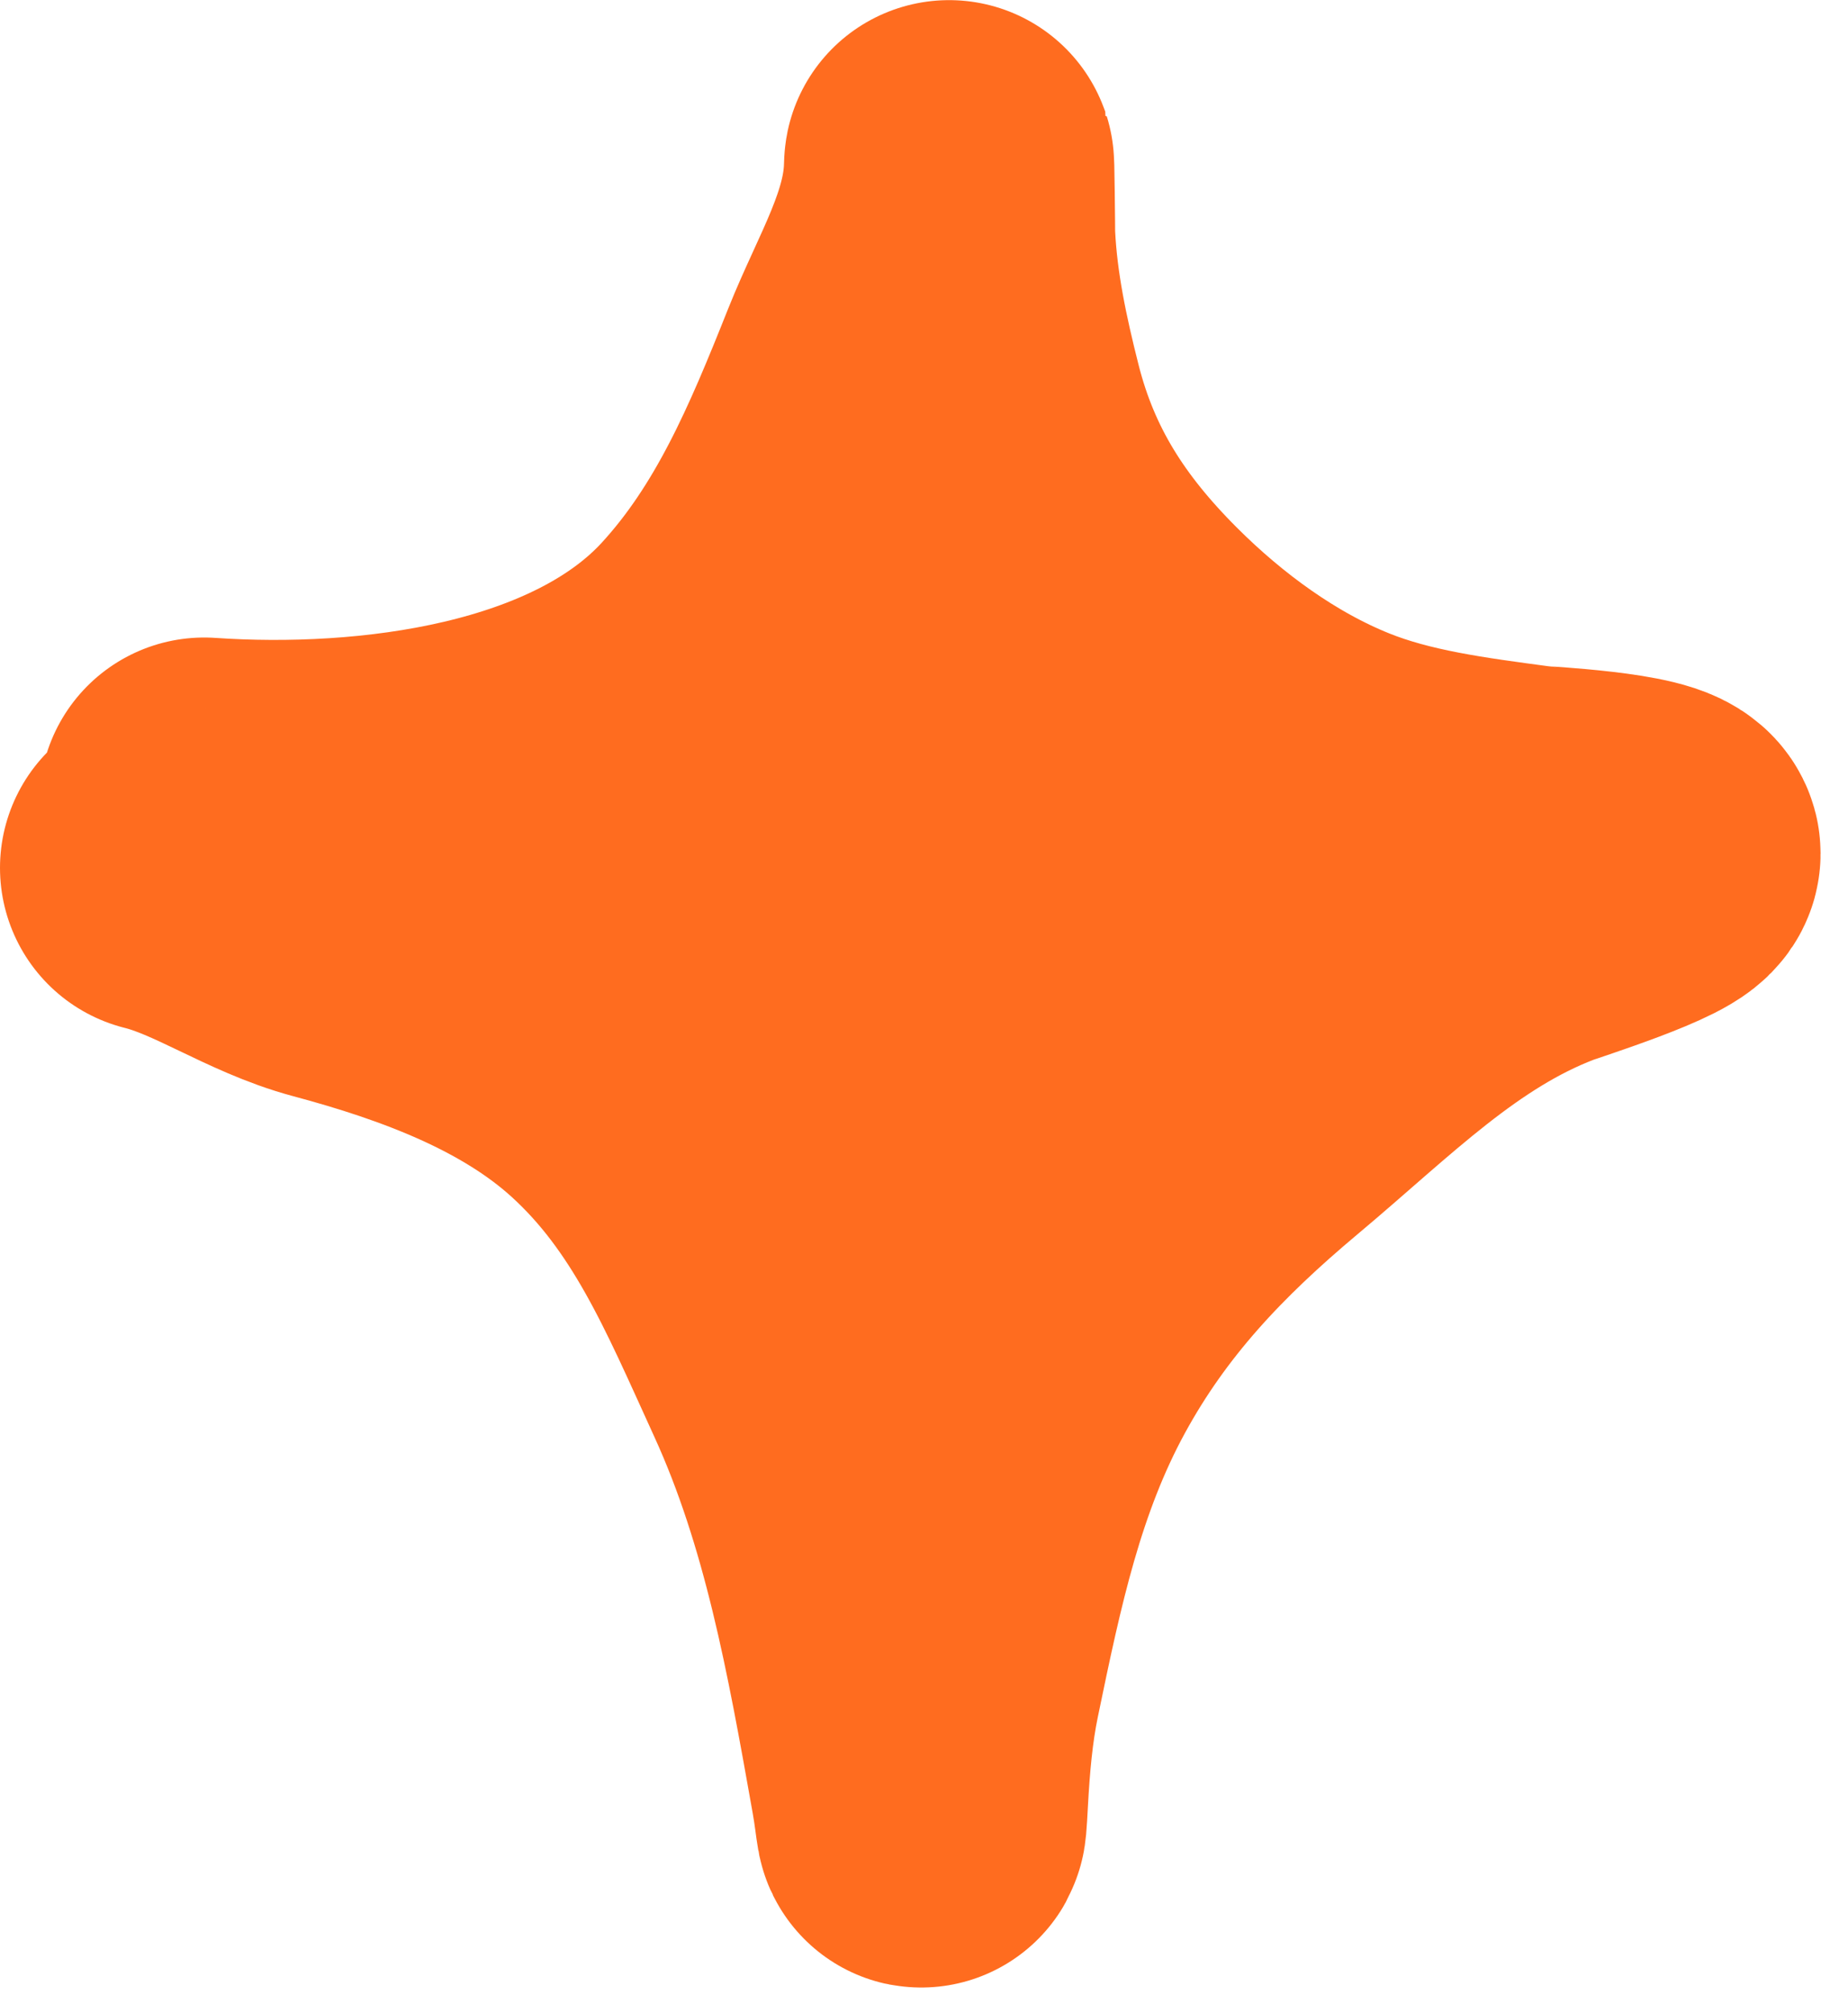
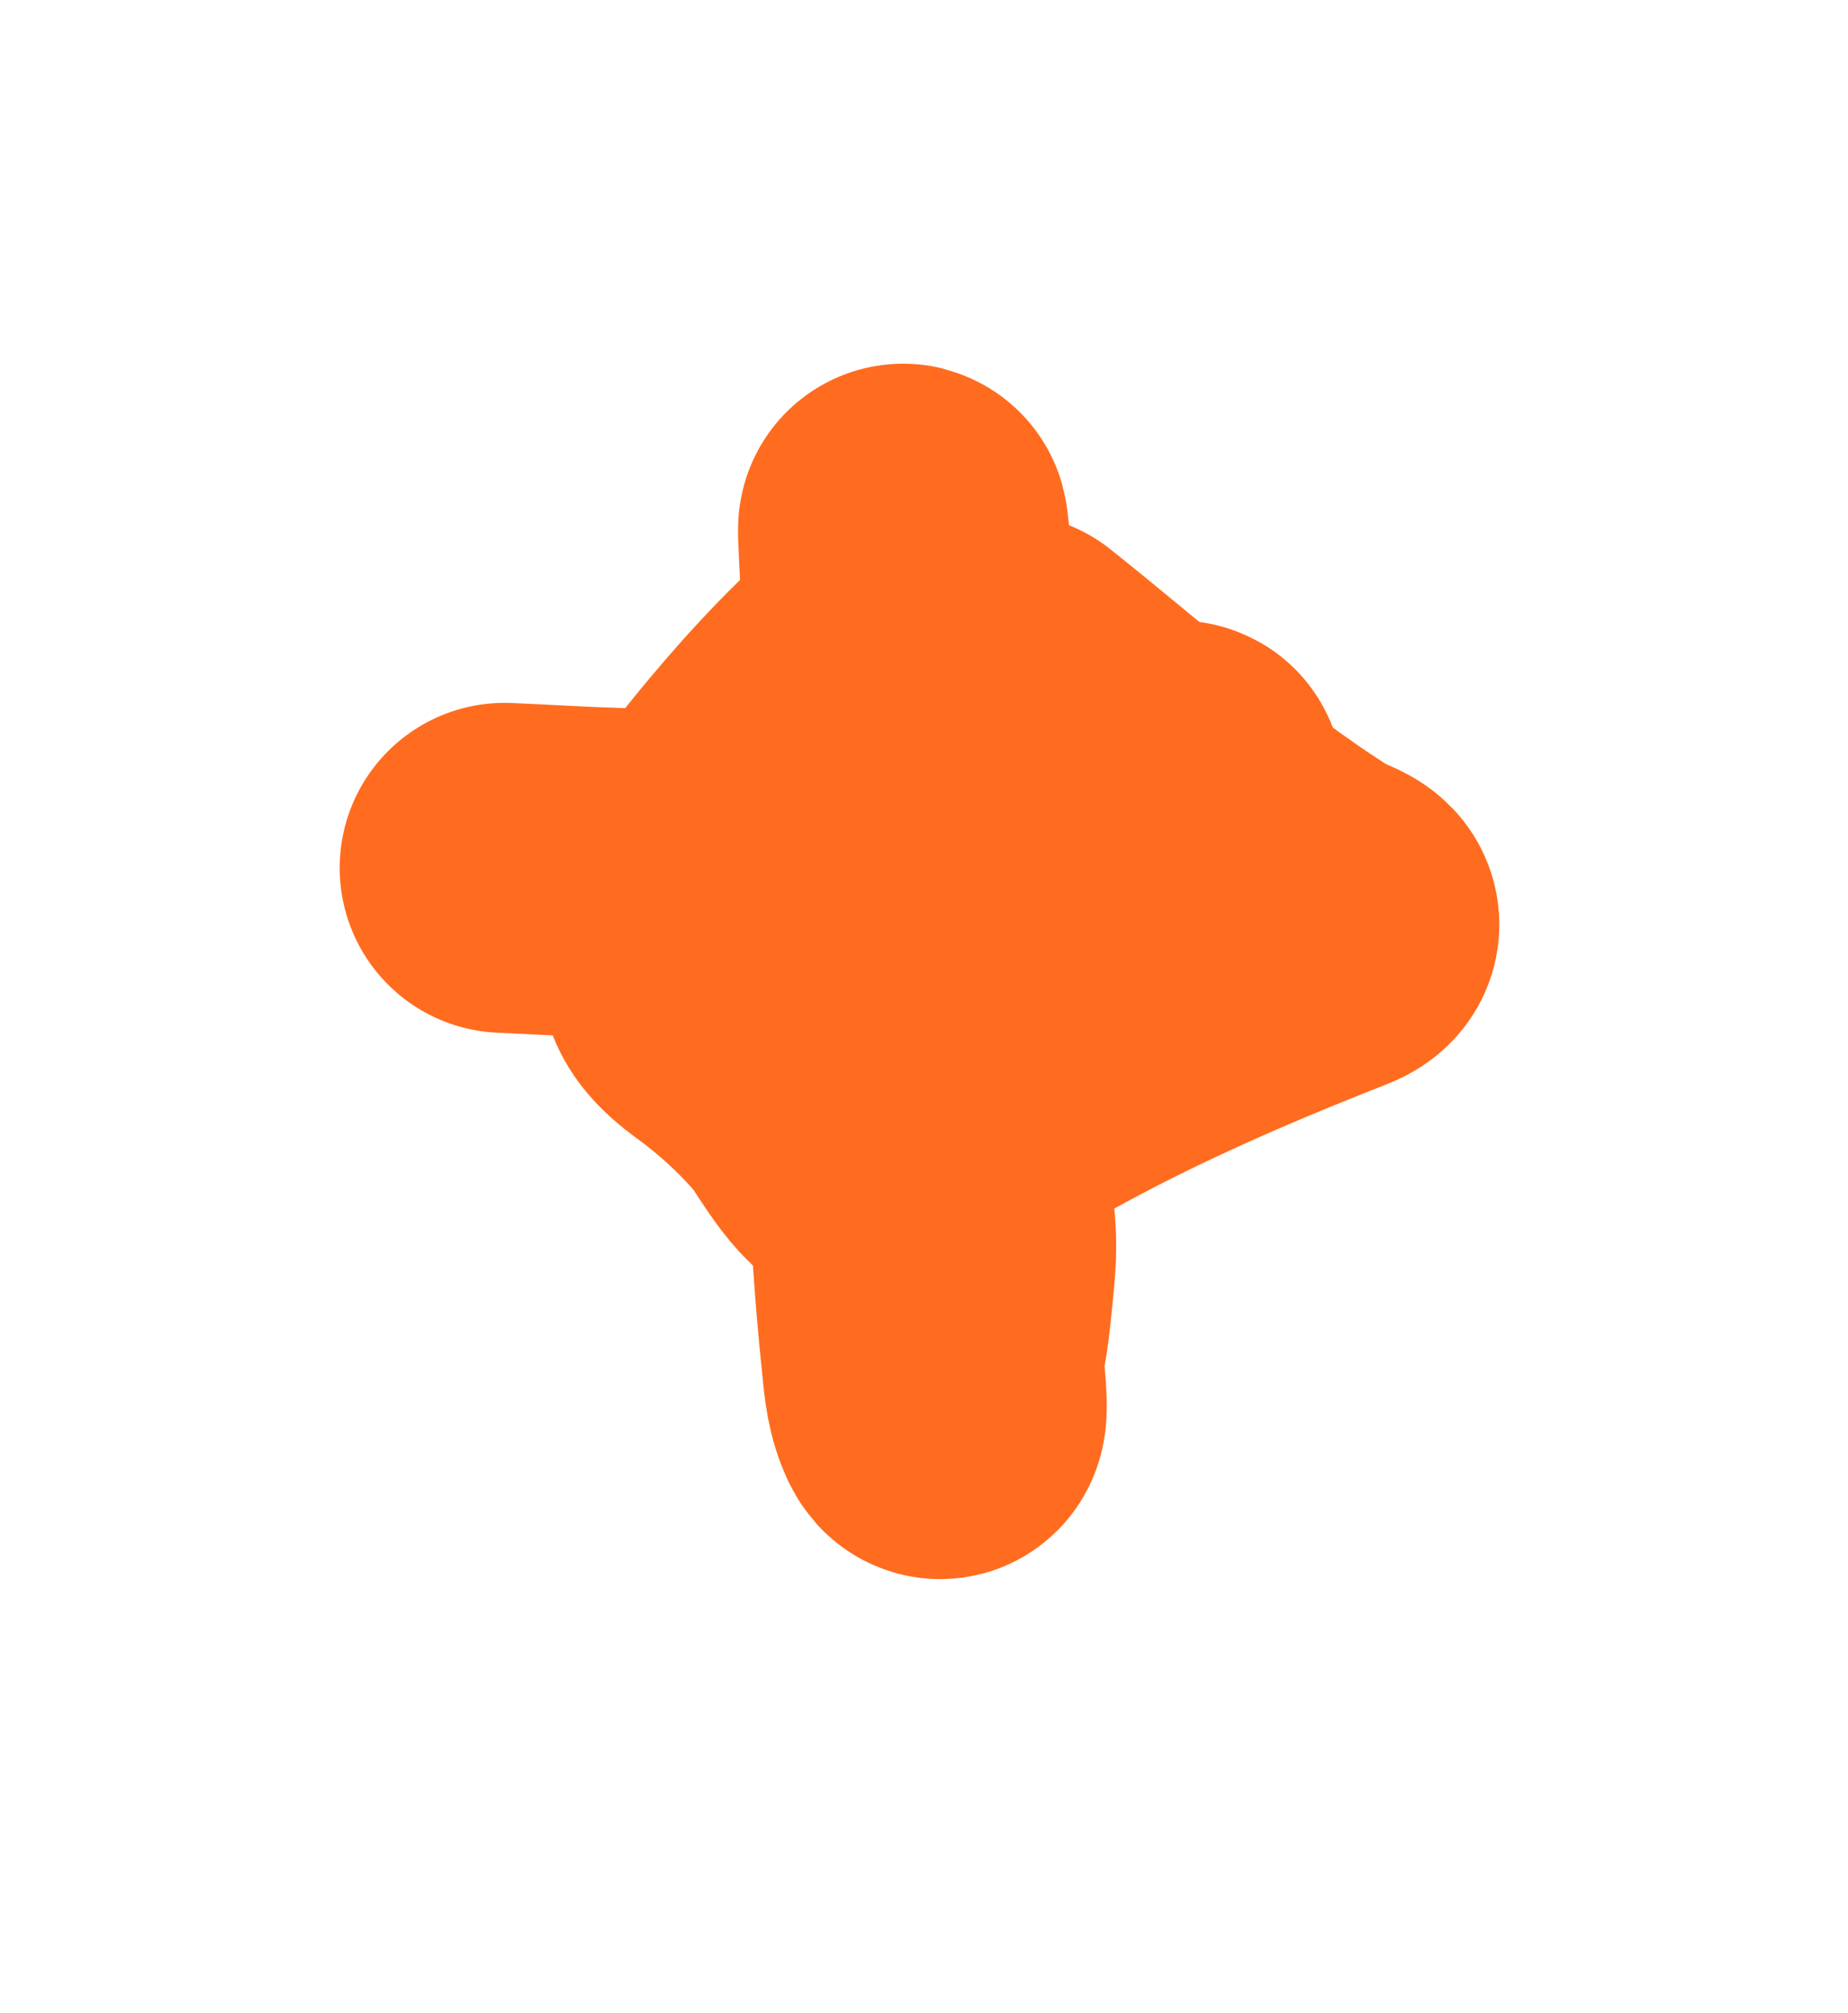
<svg xmlns="http://www.w3.org/2000/svg" width="56" height="61" viewBox="0 0 56 61" fill="none">
-   <path d="M6.188 24.317C11.312 24.668 18.229 23.843 21.914 19.83C24.214 17.326 25.47 14.319 26.709 11.208C27.508 9.203 28.693 7.344 28.755 5.116C28.774 4.421 28.788 7.075 28.799 7.271C28.886 8.982 29.236 10.63 29.656 12.286C30.393 15.193 31.835 17.412 33.945 19.522C35.726 21.303 37.884 22.888 40.236 23.833C42.171 24.612 44.279 24.877 46.328 25.153C46.569 25.186 50.026 25.344 50.166 25.846C50.273 26.228 46.877 27.297 46.504 27.441C43.106 28.748 40.664 31.273 37.926 33.566C35.31 35.758 33.162 38.013 31.515 41.033C29.787 44.202 29.089 47.544 28.37 51.019C28.136 52.146 28.036 53.323 27.974 54.472C27.902 55.795 27.933 55.198 27.732 54.065C26.966 49.759 26.206 45.463 24.378 41.462C22.882 38.191 21.617 35.079 18.89 32.587C16.497 30.401 13.263 29.212 10.18 28.386C8.382 27.905 6.781 26.742 5 26.297" stroke="#FF6C1F" stroke-width="10" stroke-linecap="round" />
  <path d="M15.293 26.297C19.65 26.465 29.106 27.595 28.71 20.667C28.64 19.427 28.616 18.826 27.391 19.831C25.96 21.004 24.671 22.385 23.486 23.801C22.947 24.447 21.454 26.235 22.266 26.011C23.505 25.67 24.946 24.153 25.873 23.383C26.614 22.767 28.392 20.566 28.029 21.458C27.668 22.343 26.915 23.056 27.083 24.131C27.421 26.301 30.515 25.646 31.856 25.352C32.594 25.189 33.304 24.916 34.011 24.648C34.573 24.435 36.002 23.441 35.672 23.944C34.719 25.396 33.122 26.466 32.097 27.903C31.492 28.752 31.07 29.434 32.185 29.377C33.256 29.321 33.712 29.794 34.693 30.058" stroke="#FF6C1F" stroke-width="10" stroke-linecap="round" />
  <path d="M30.536 20.557C33.482 22.902 36.334 25.498 39.532 27.507C40.018 27.813 40.869 27.937 40.169 28.211C36.52 29.639 32.893 31.243 29.546 33.292C29.087 33.573 27.441 35.071 26.72 34.974C26.069 34.888 25.287 33.365 24.949 32.962C24.233 32.107 23.46 31.39 22.585 30.707C22.19 30.4 21.485 29.975 21.364 29.421C21.018 27.834 25.707 28.061 26.489 28.123C28.657 28.294 26.83 30.149 26.489 31.202C26.146 32.26 26.826 33.03 27.39 33.842C28.362 35.238 28.876 36.303 28.82 38.032C28.81 38.354 28.566 40.865 28.545 40.363C28.367 36.002 28.275 31.64 28.149 27.276C28.048 23.753 27.208 13.21 27.39 16.73C27.809 24.79 27.207 32.985 28.061 41.012C28.119 41.556 28.143 42.097 28.347 42.607C28.848 43.857 28.221 39.916 28.16 38.571" stroke="#FF6C1F" stroke-width="10" stroke-linecap="round" />
</svg>